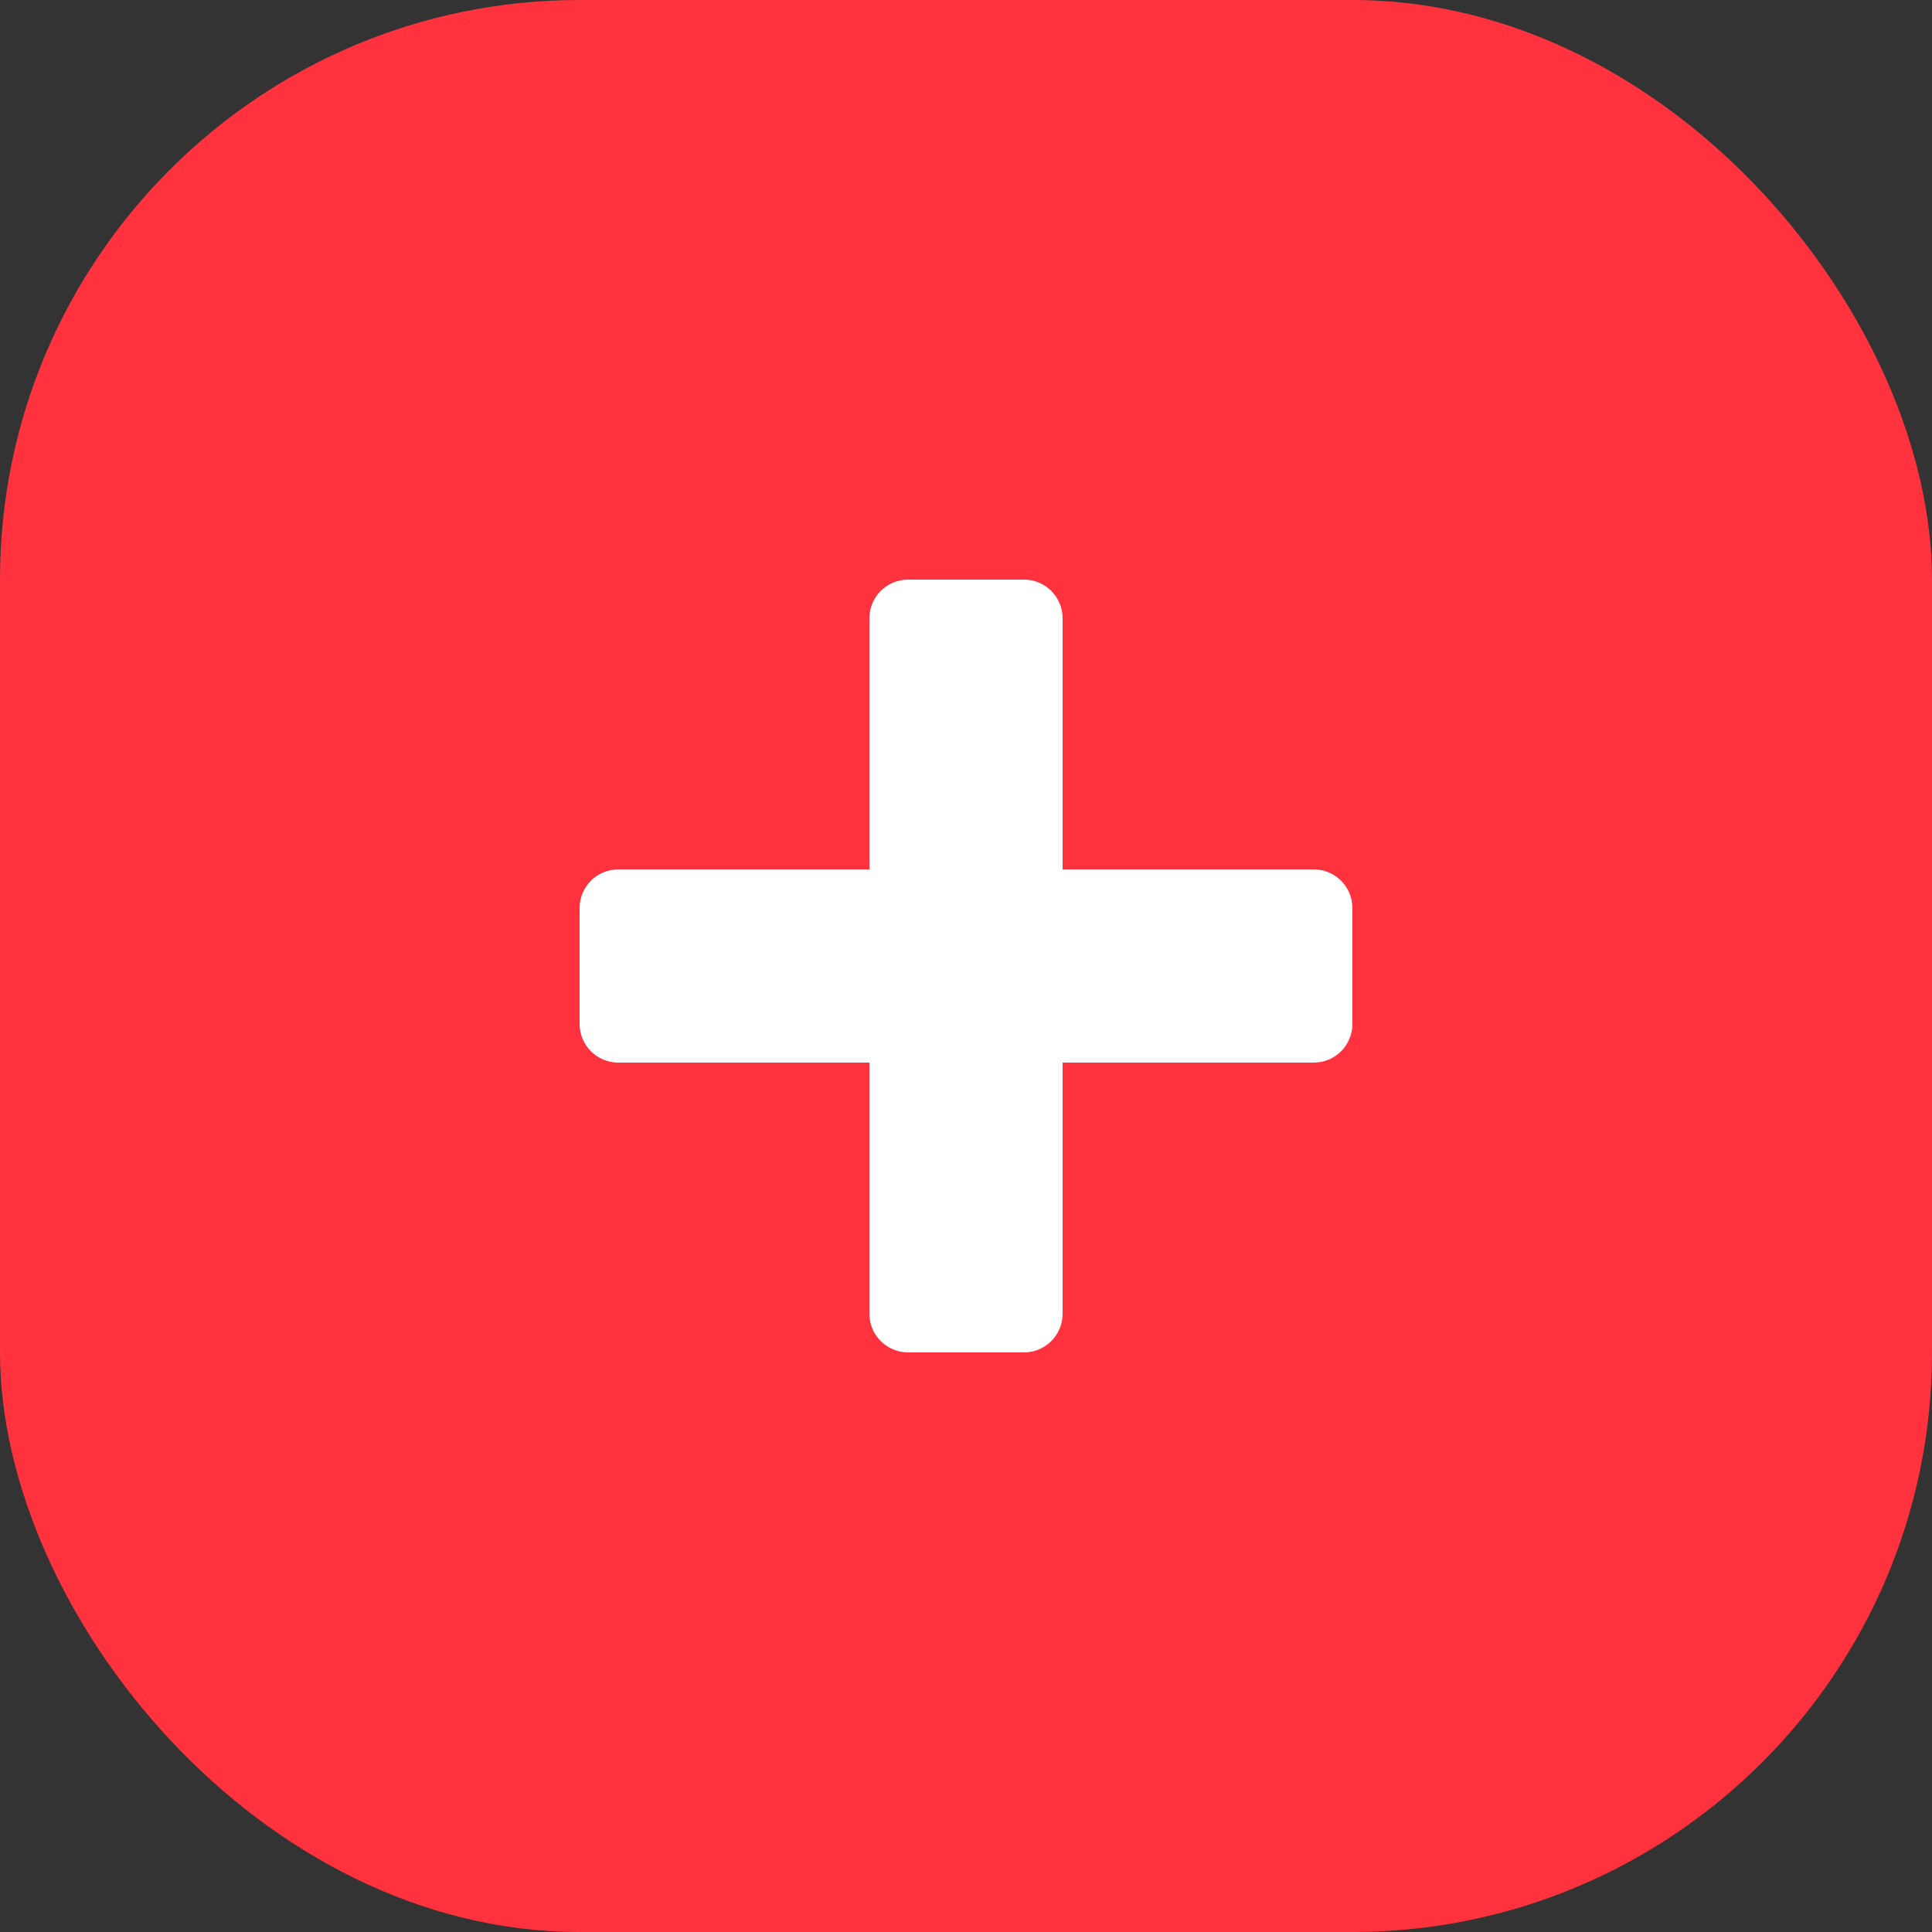
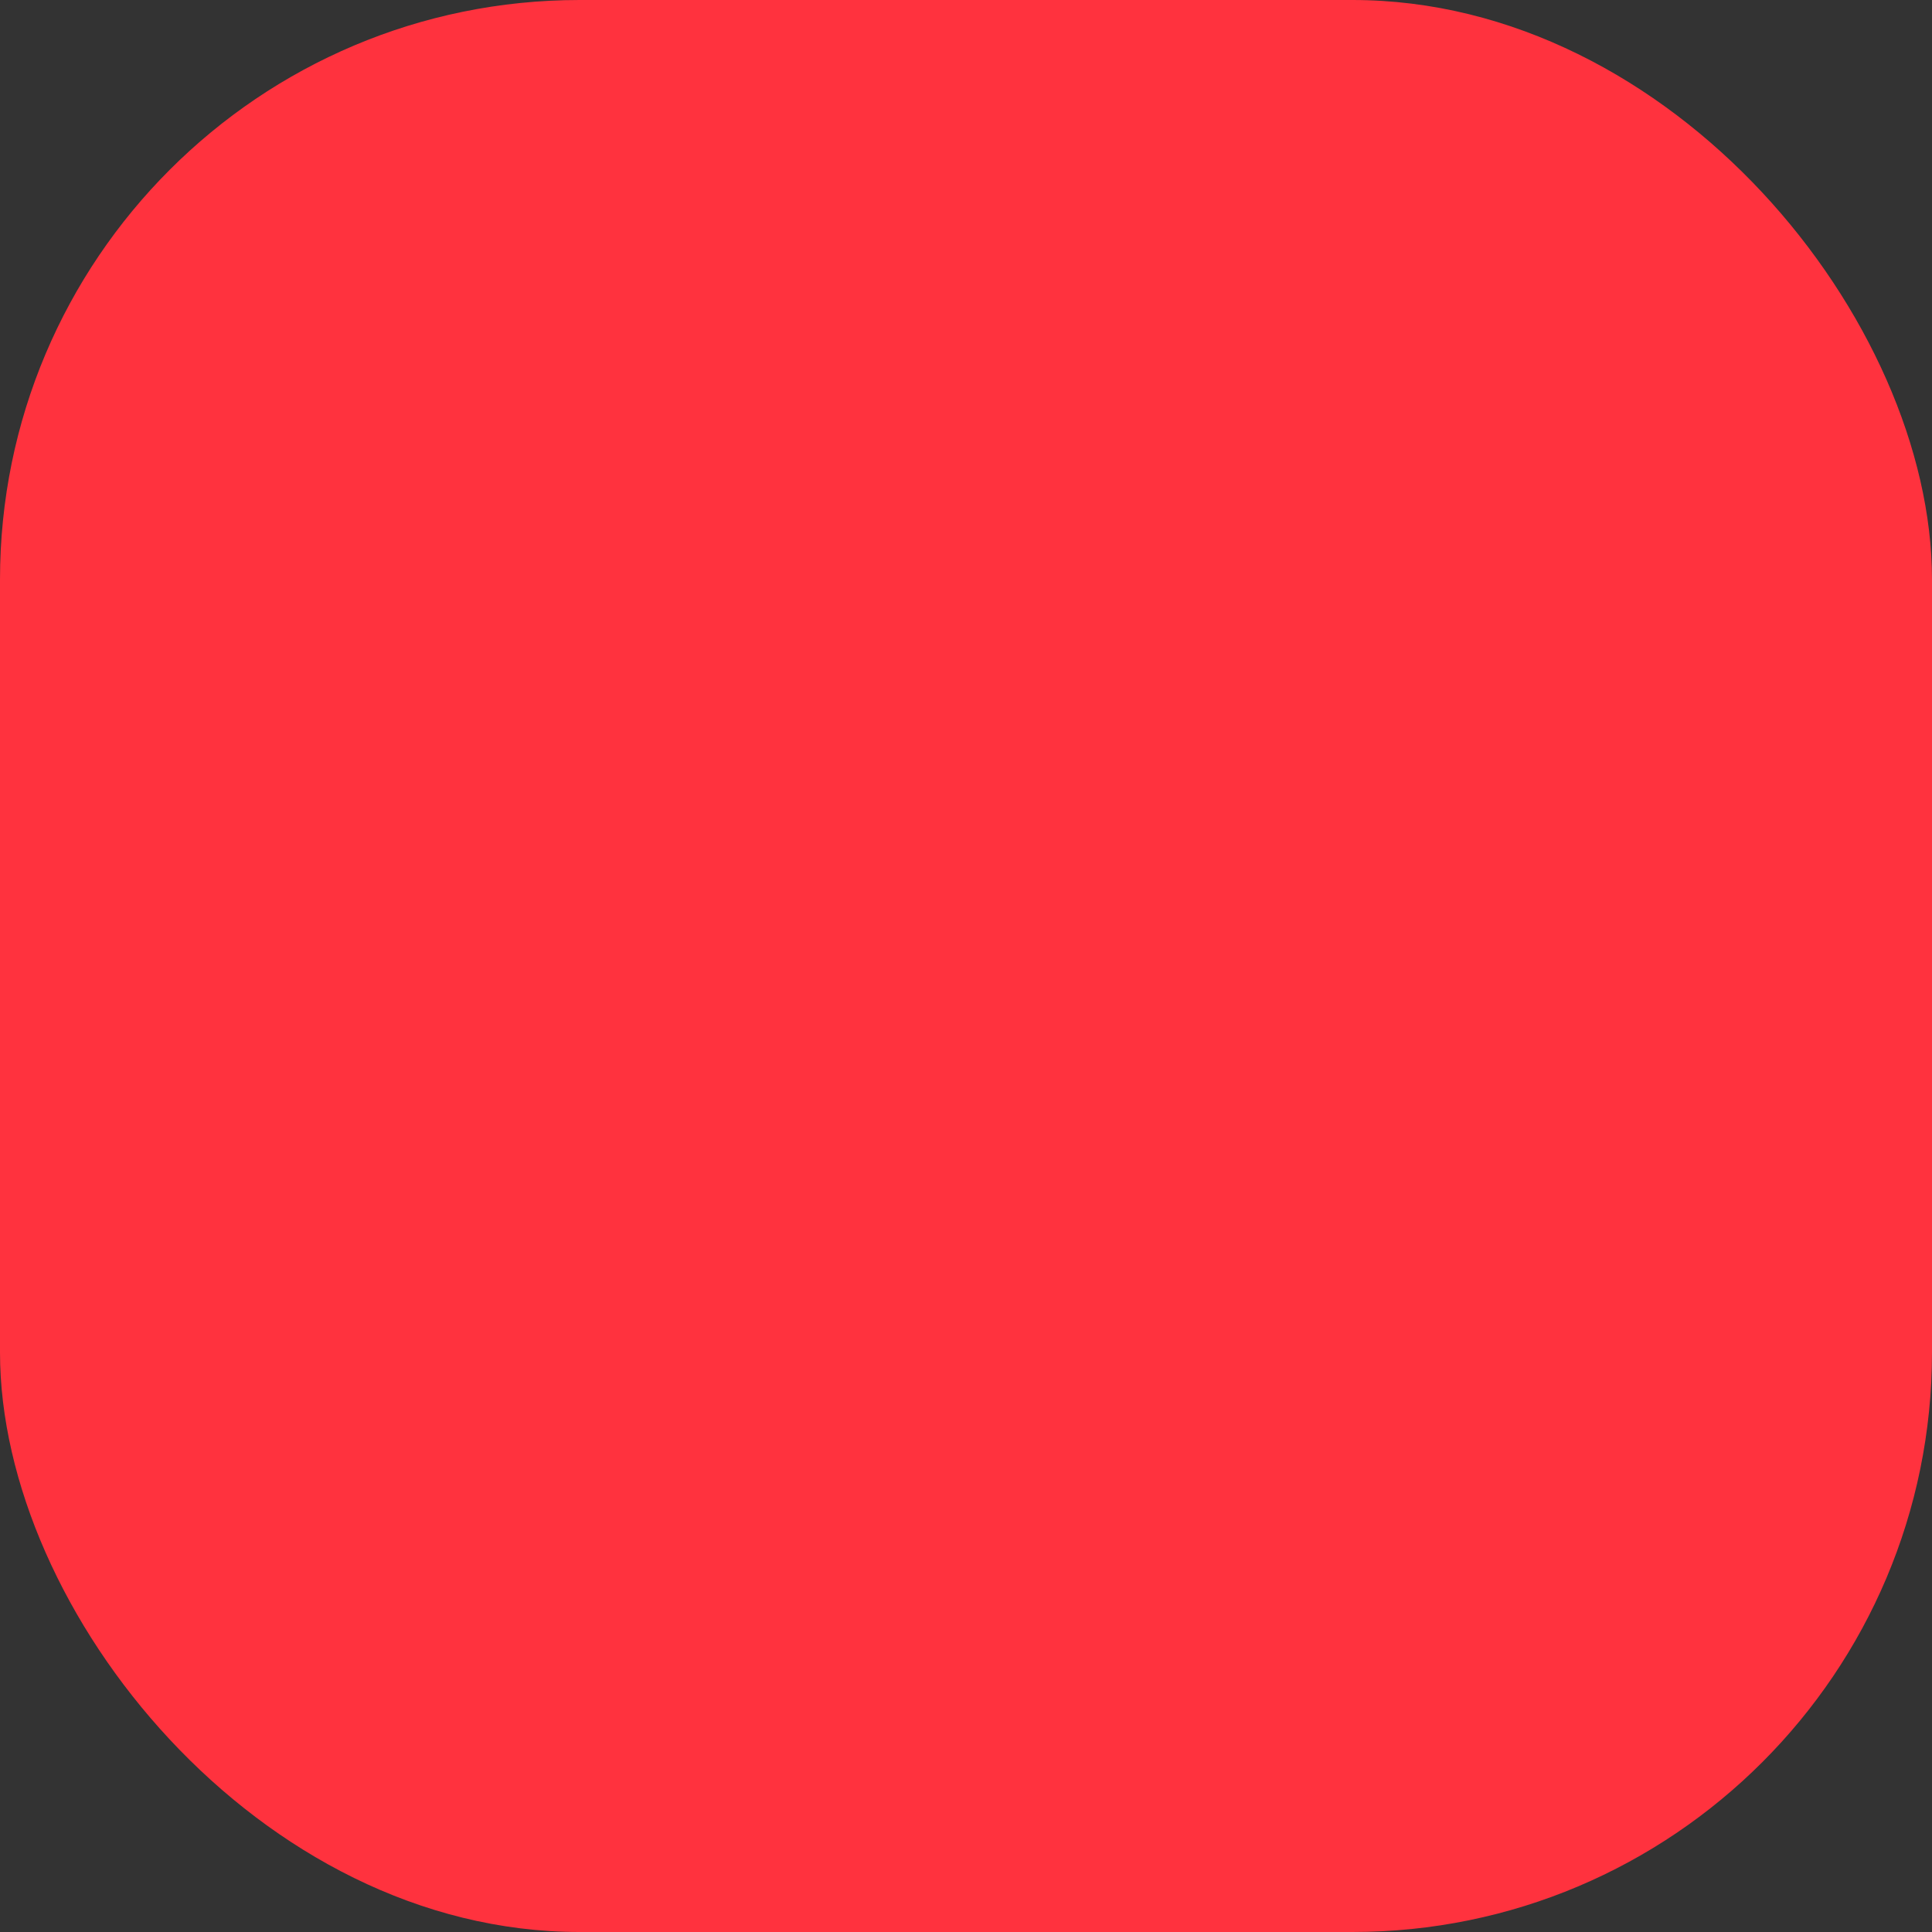
<svg xmlns="http://www.w3.org/2000/svg" width="50" height="50" viewBox="0 0 50 50" fill="none">
  <rect x="0" y="0" width="50" height="50" fill="#333333" stroke="none" />
  <rect width="50" height="50" rx="15" fill="#FF323E" />
-   <path fill-rule="evenodd" clip-rule="evenodd" d="M23.5 15C22.948 15 22.5 15.448 22.5 16V22.5L16 22.5C15.448 22.5 15 22.948 15 23.5V26.5C15 27.052 15.448 27.5 16 27.5H22.5V34C22.5 34.552 22.948 35 23.5 35H26.5C27.052 35 27.5 34.552 27.5 34V27.5H34C34.552 27.5 35 27.052 35 26.5V23.5C35 22.948 34.552 22.5 34 22.5L27.5 22.5V16C27.5 15.448 27.052 15 26.5 15H23.5Z" fill="white" />
</svg>